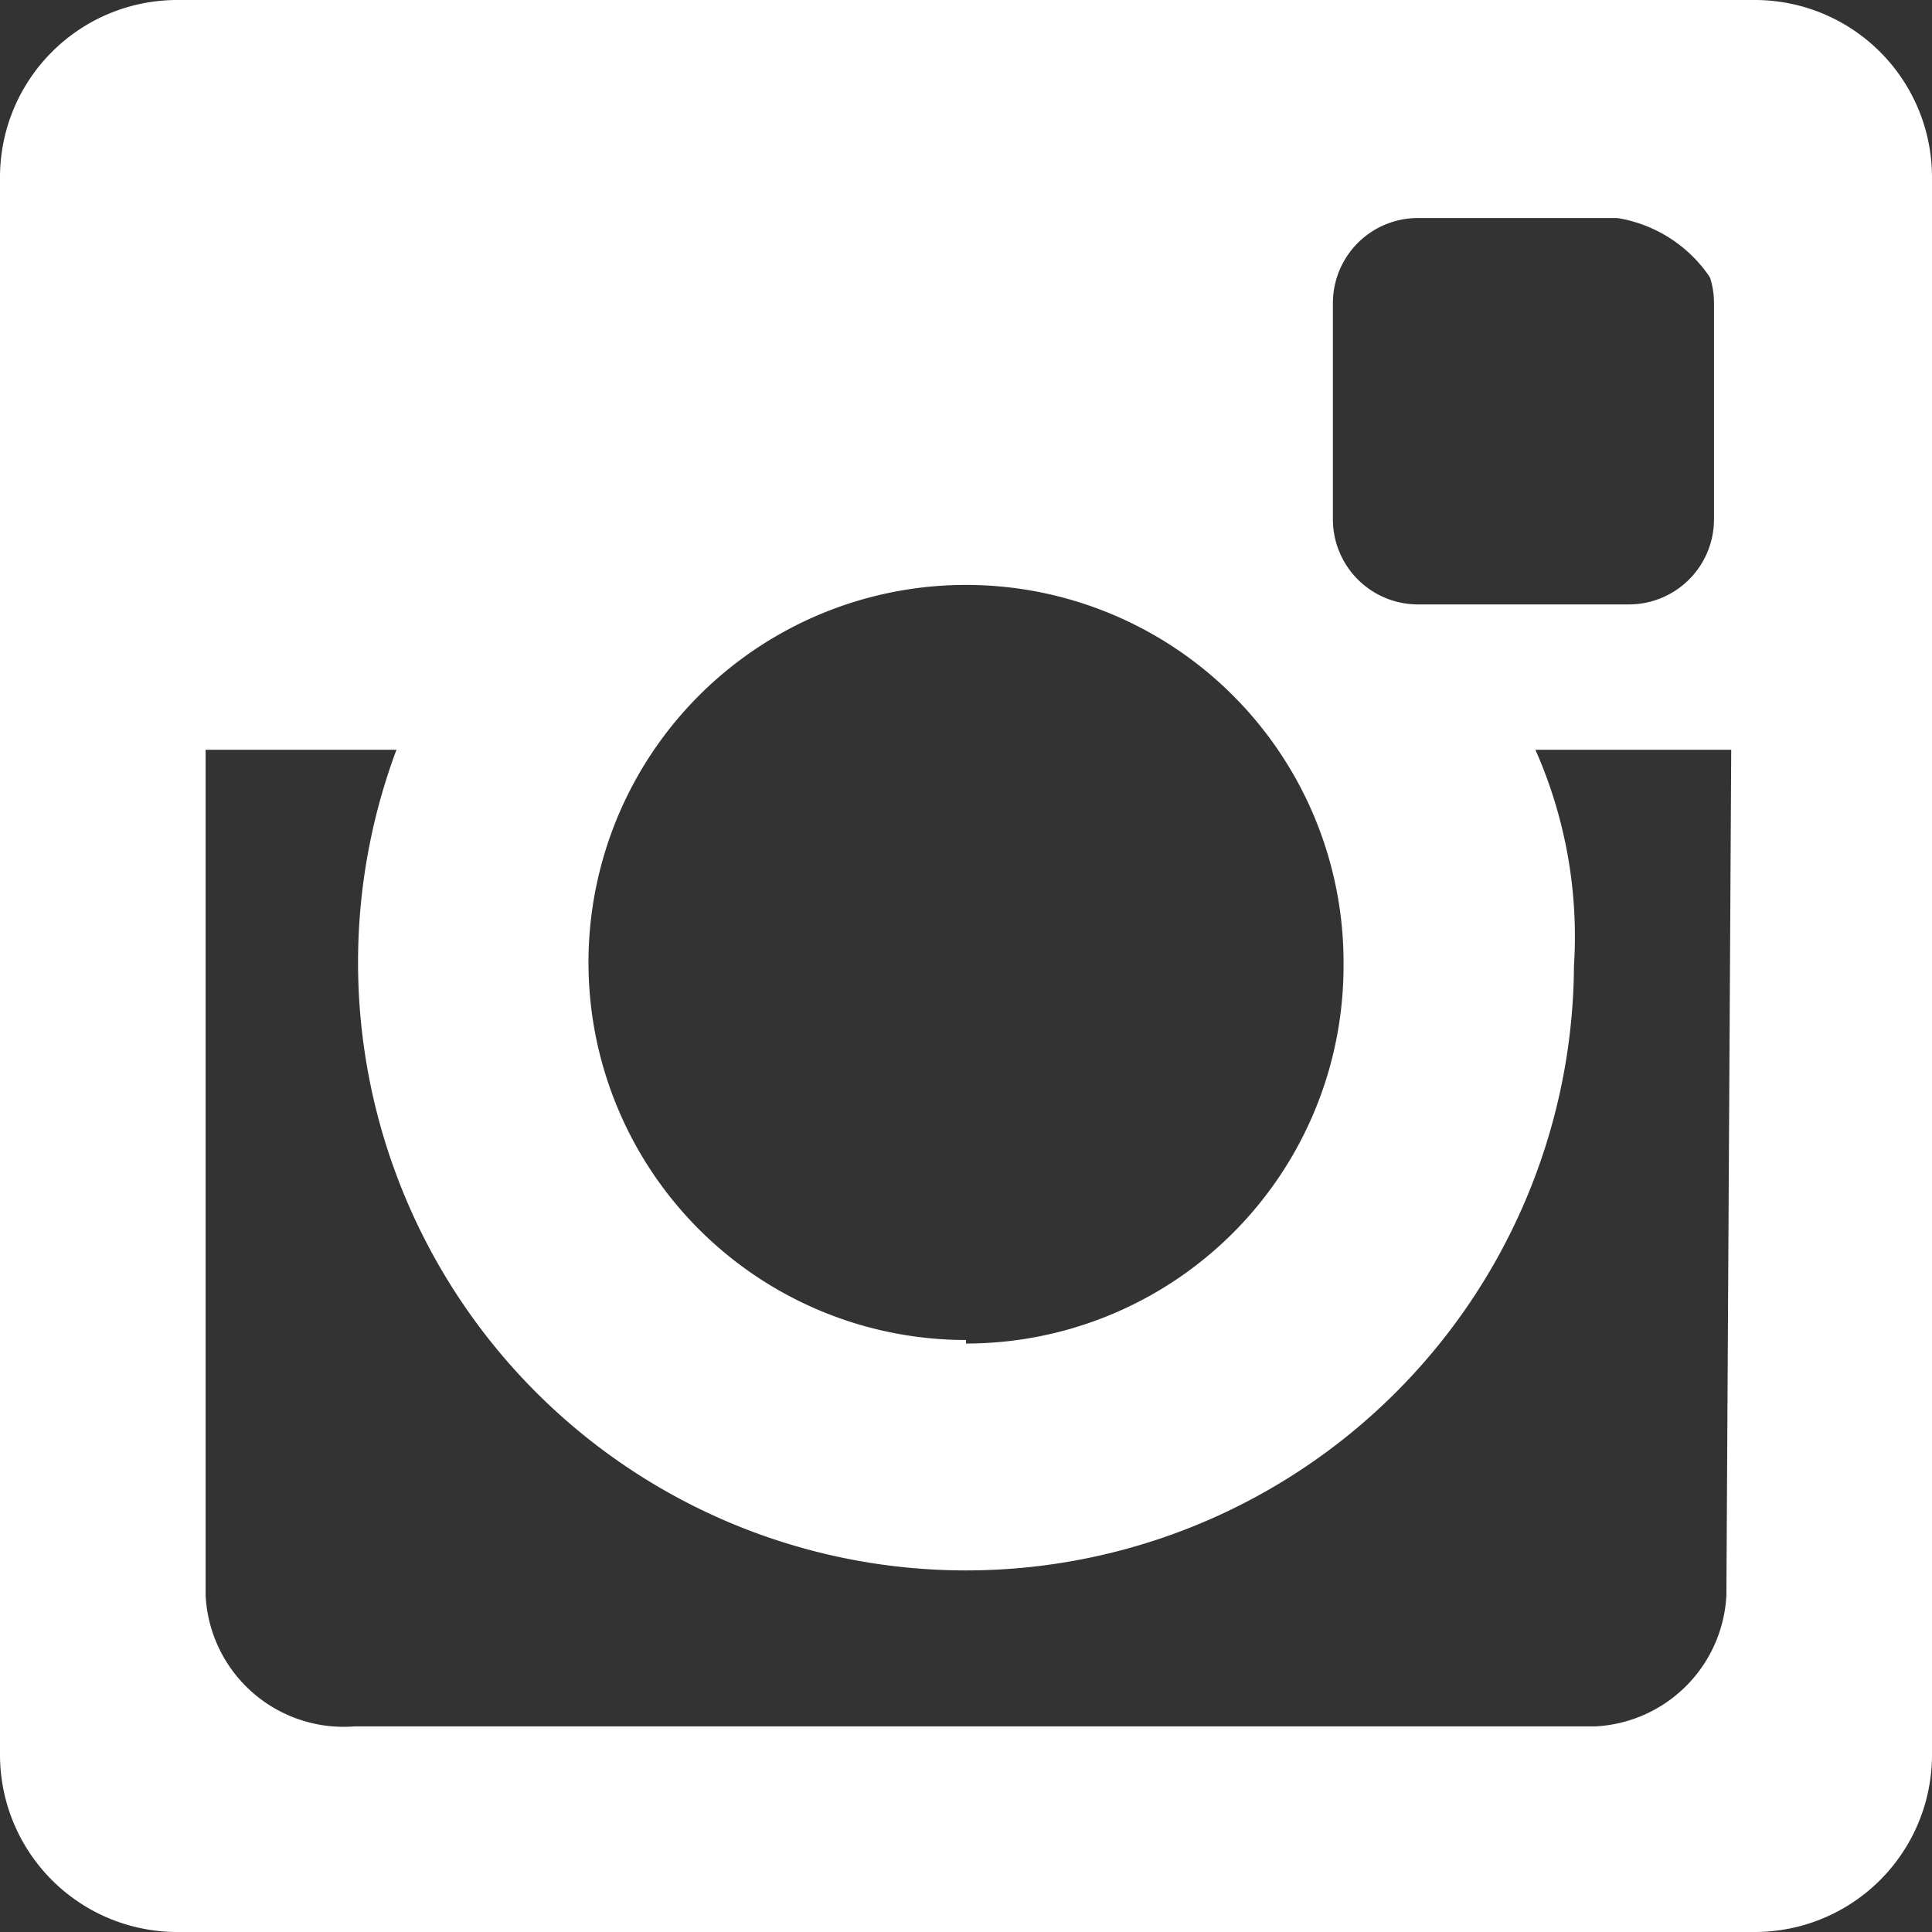
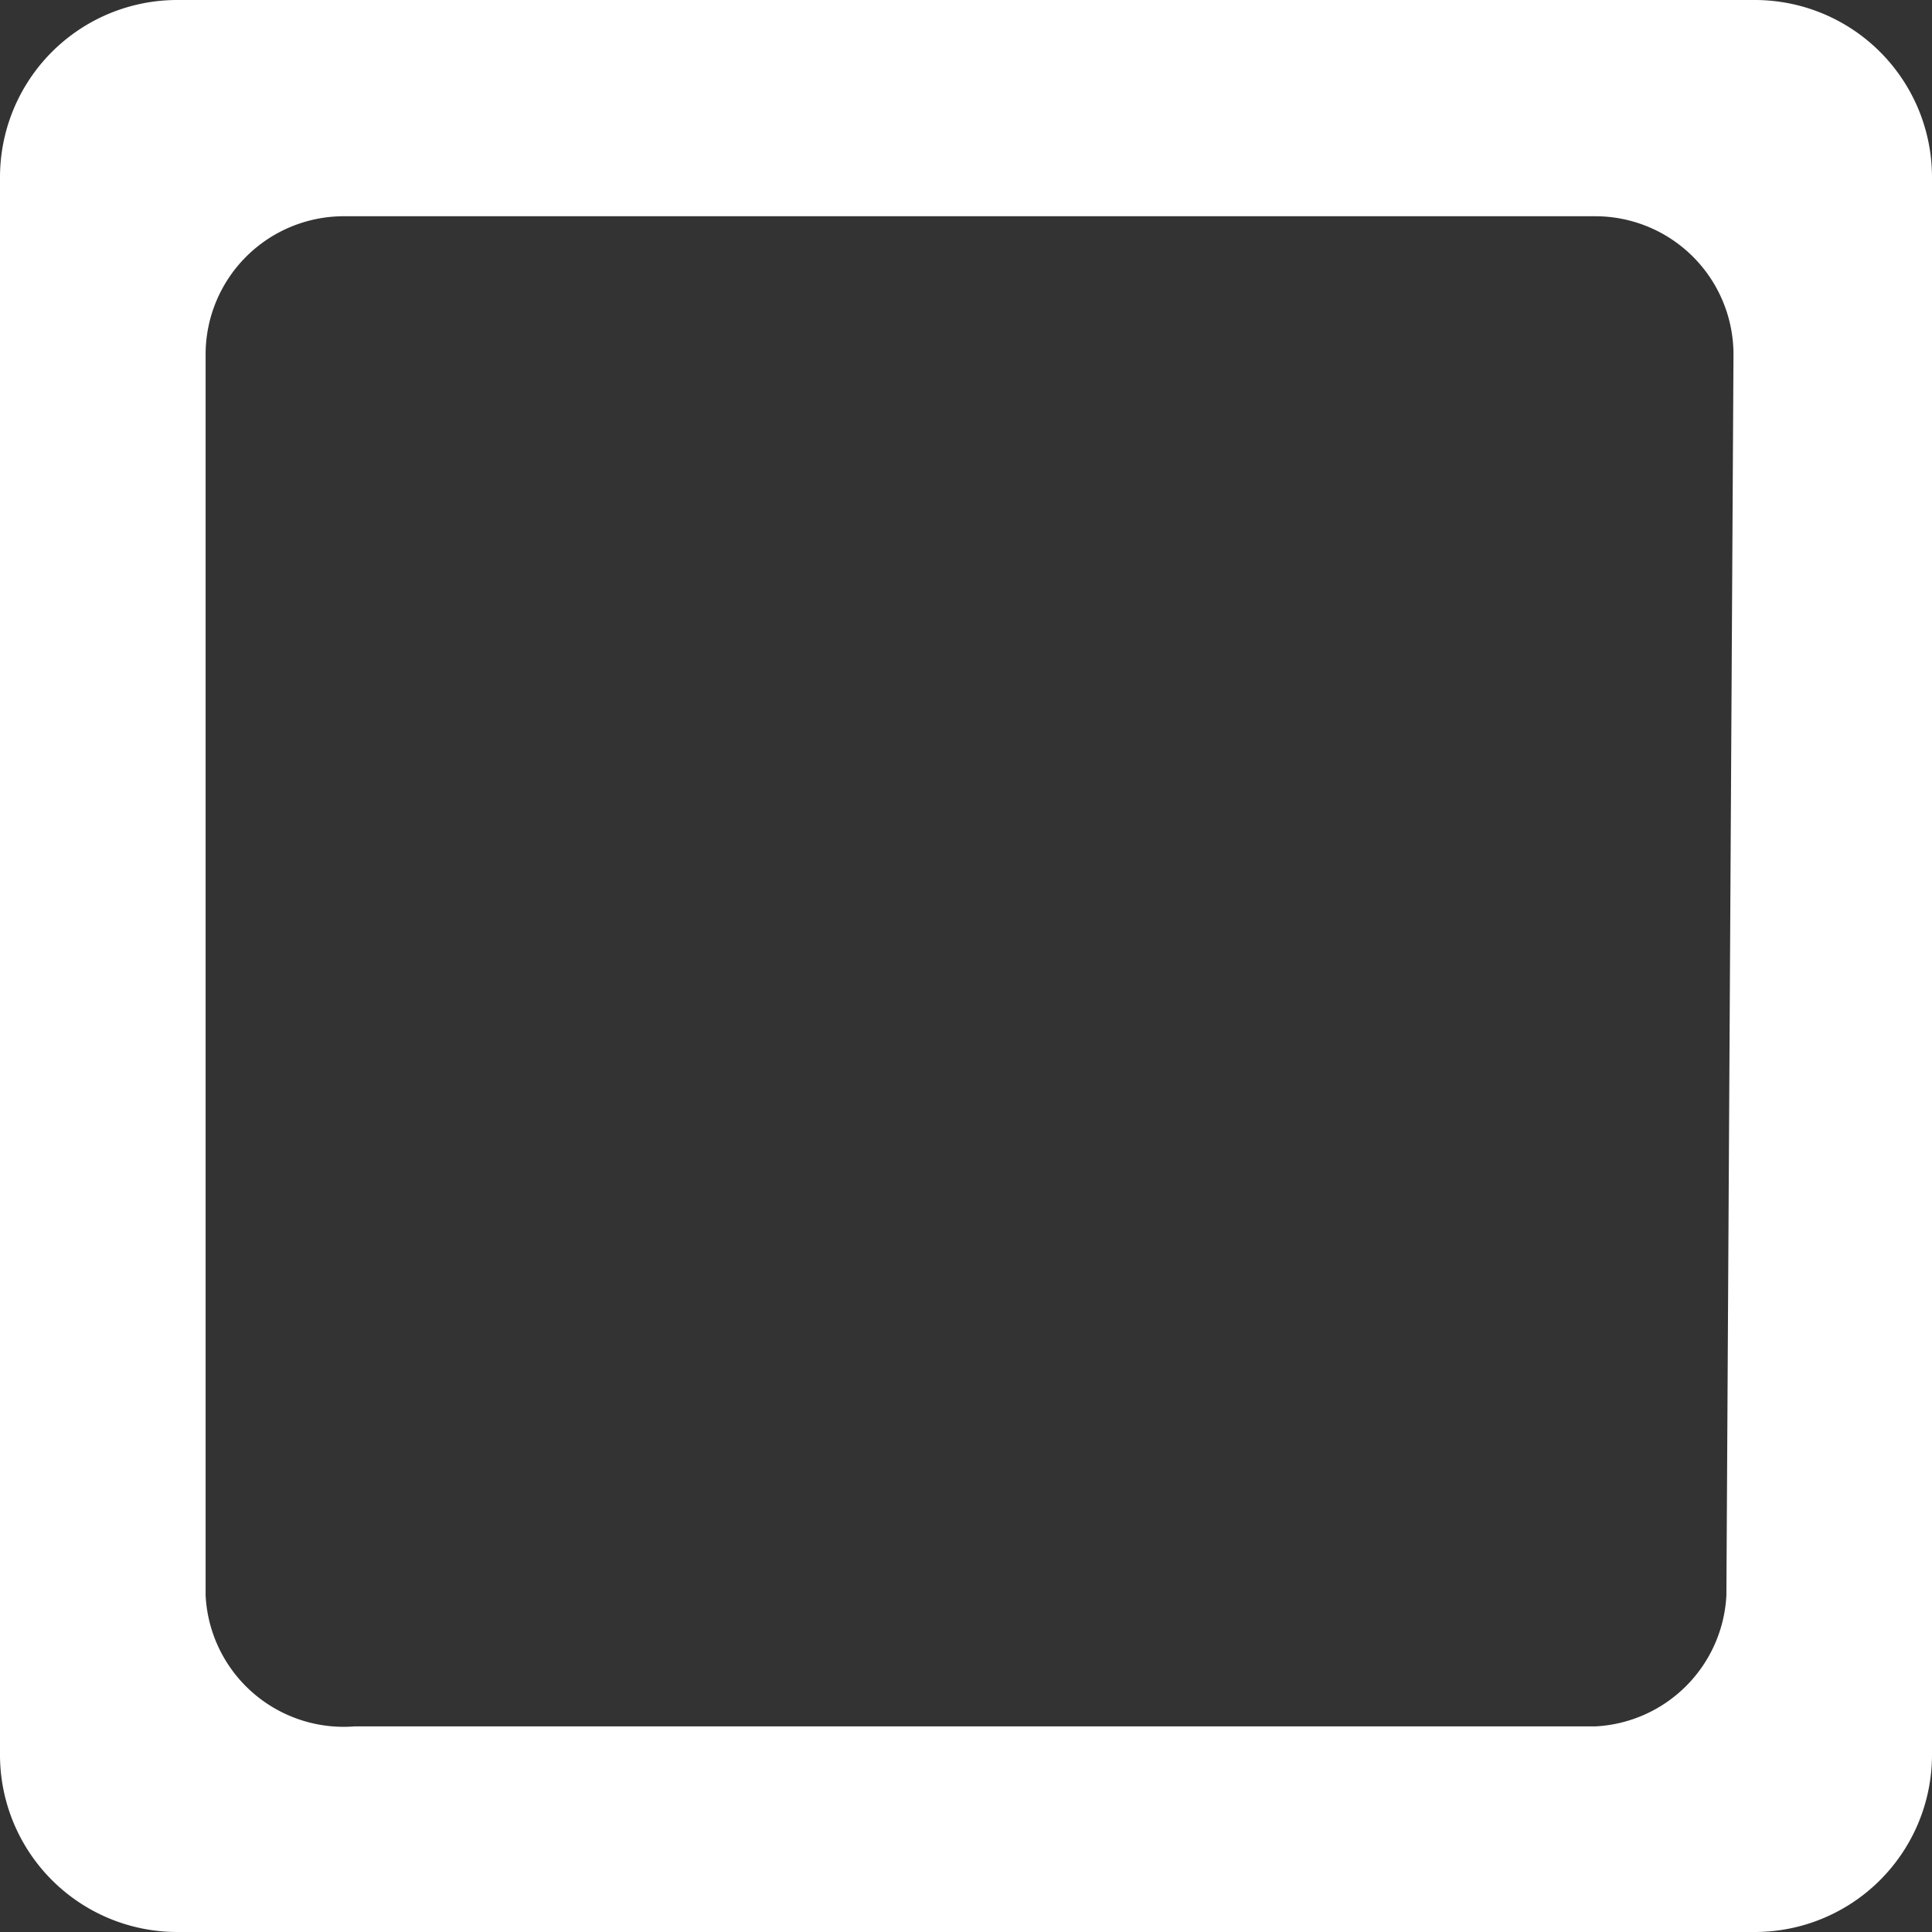
<svg xmlns="http://www.w3.org/2000/svg" id="Layer_1" data-name="Layer 1" viewBox="0 0 10.9 10.9">
  <rect x="0" y="0" width="10.9" height="10.9" fill="#333333" stroke="none" />
  <title>insta</title>
  <path id="_Compound_Path_" data-name="&lt;Compound Path&gt;" d="M9.9,0H1A1,1,0,0,0,0,1V9.9a1,1,0,0,0,1,1H9.9a1,1,0,0,0,1-1V1A1,1,0,0,0,9.9,0ZM9.74,9A.78.78,0,0,1,9,9.74h-7A.78.78,0,0,1,1.16,9v-7a.78.78,0,0,1,.78-.78H9a.78.78,0,0,1,.78.78Z" style="fill:#fff" />
-   <path id="_Compound_Path_2" data-name="&lt;Compound Path&gt;" d="M5.45,2A3.43,3.43,0,1,0,8.88,5.45a2.6,2.6,0,0,0-.54-1.76c-.12-.17-.77,0-1-.21s.16-.75,0-.85A3.41,3.41,0,0,0,5.45,2Zm0,5.56A2.13,2.13,0,1,1,7.58,5.45,2.13,2.13,0,0,1,5.45,7.58Z" style="fill:#fff" />
-   <path id="_Compound_Path_3" data-name="&lt;Compound Path&gt;" d="M.77.93v3.3H3.17L5.44,2.69l2.3,1.54H9.79V.93Zm8.9,2a.48.48,0,0,1-.48.48H8a.48.48,0,0,1-.48-.48V1.71A.48.48,0,0,1,8,1.23H9.19a.48.48,0,0,1,.48.48Z" style="fill:#fff" />
</svg>